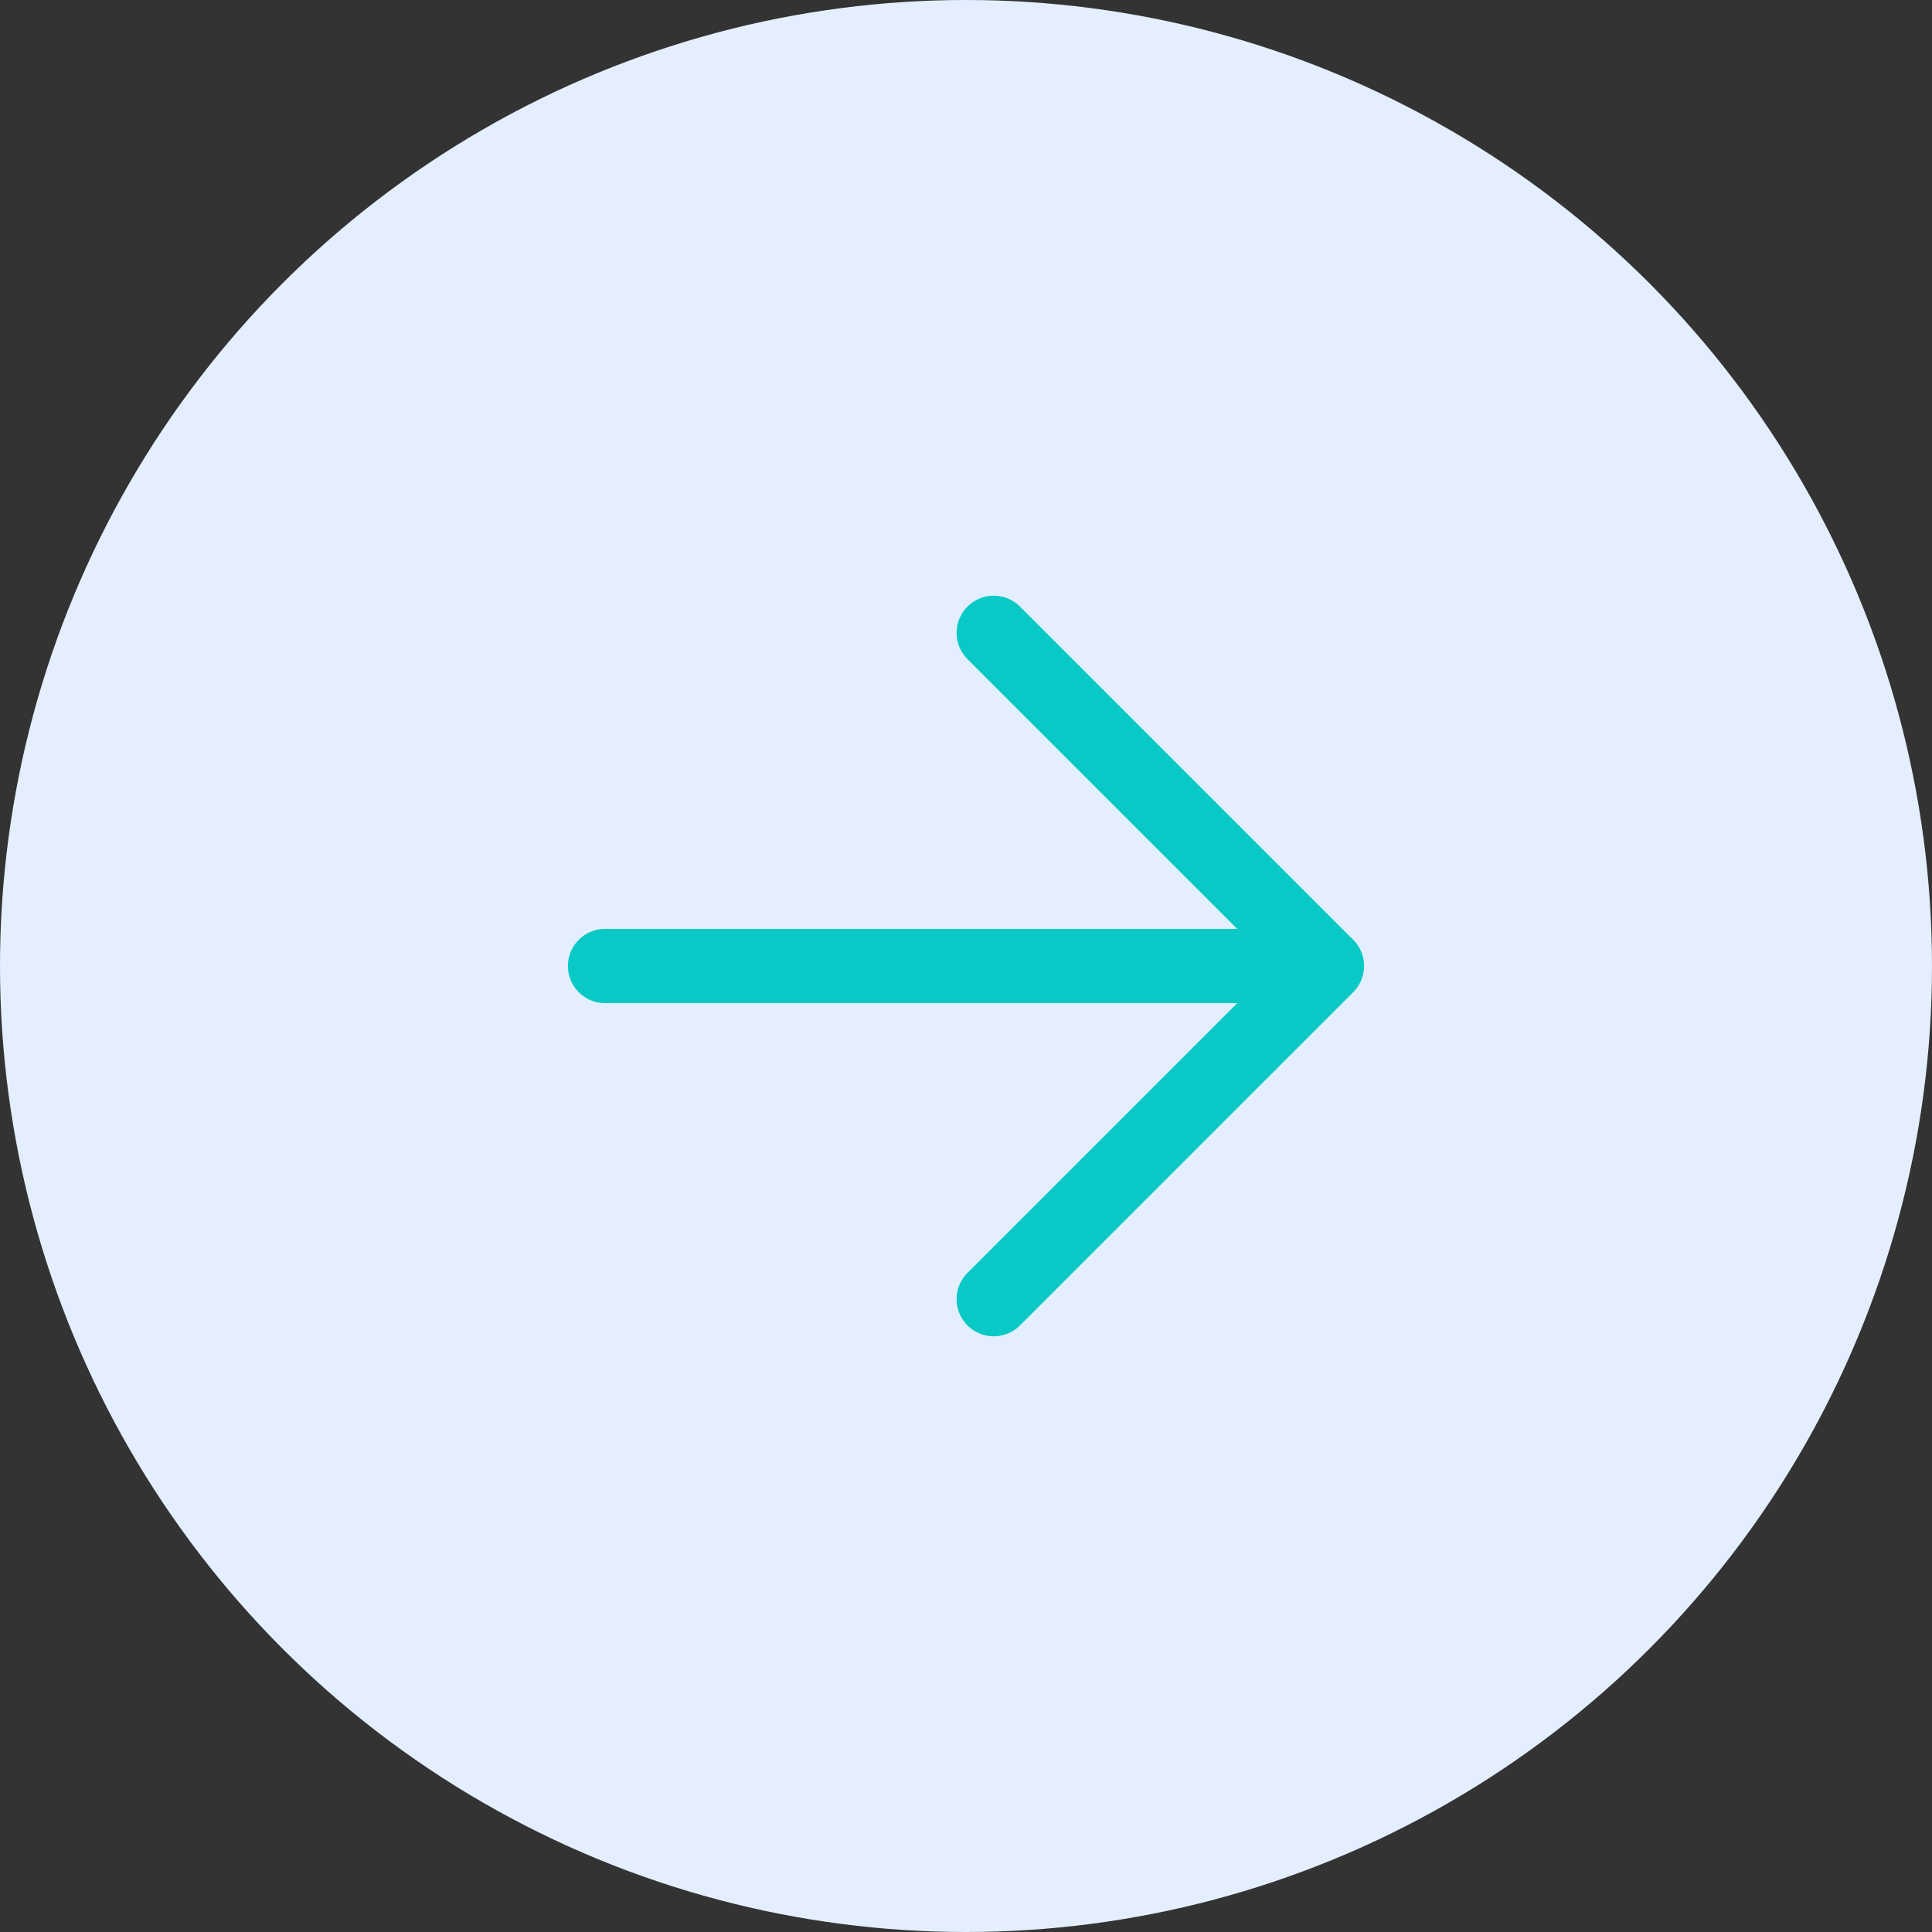
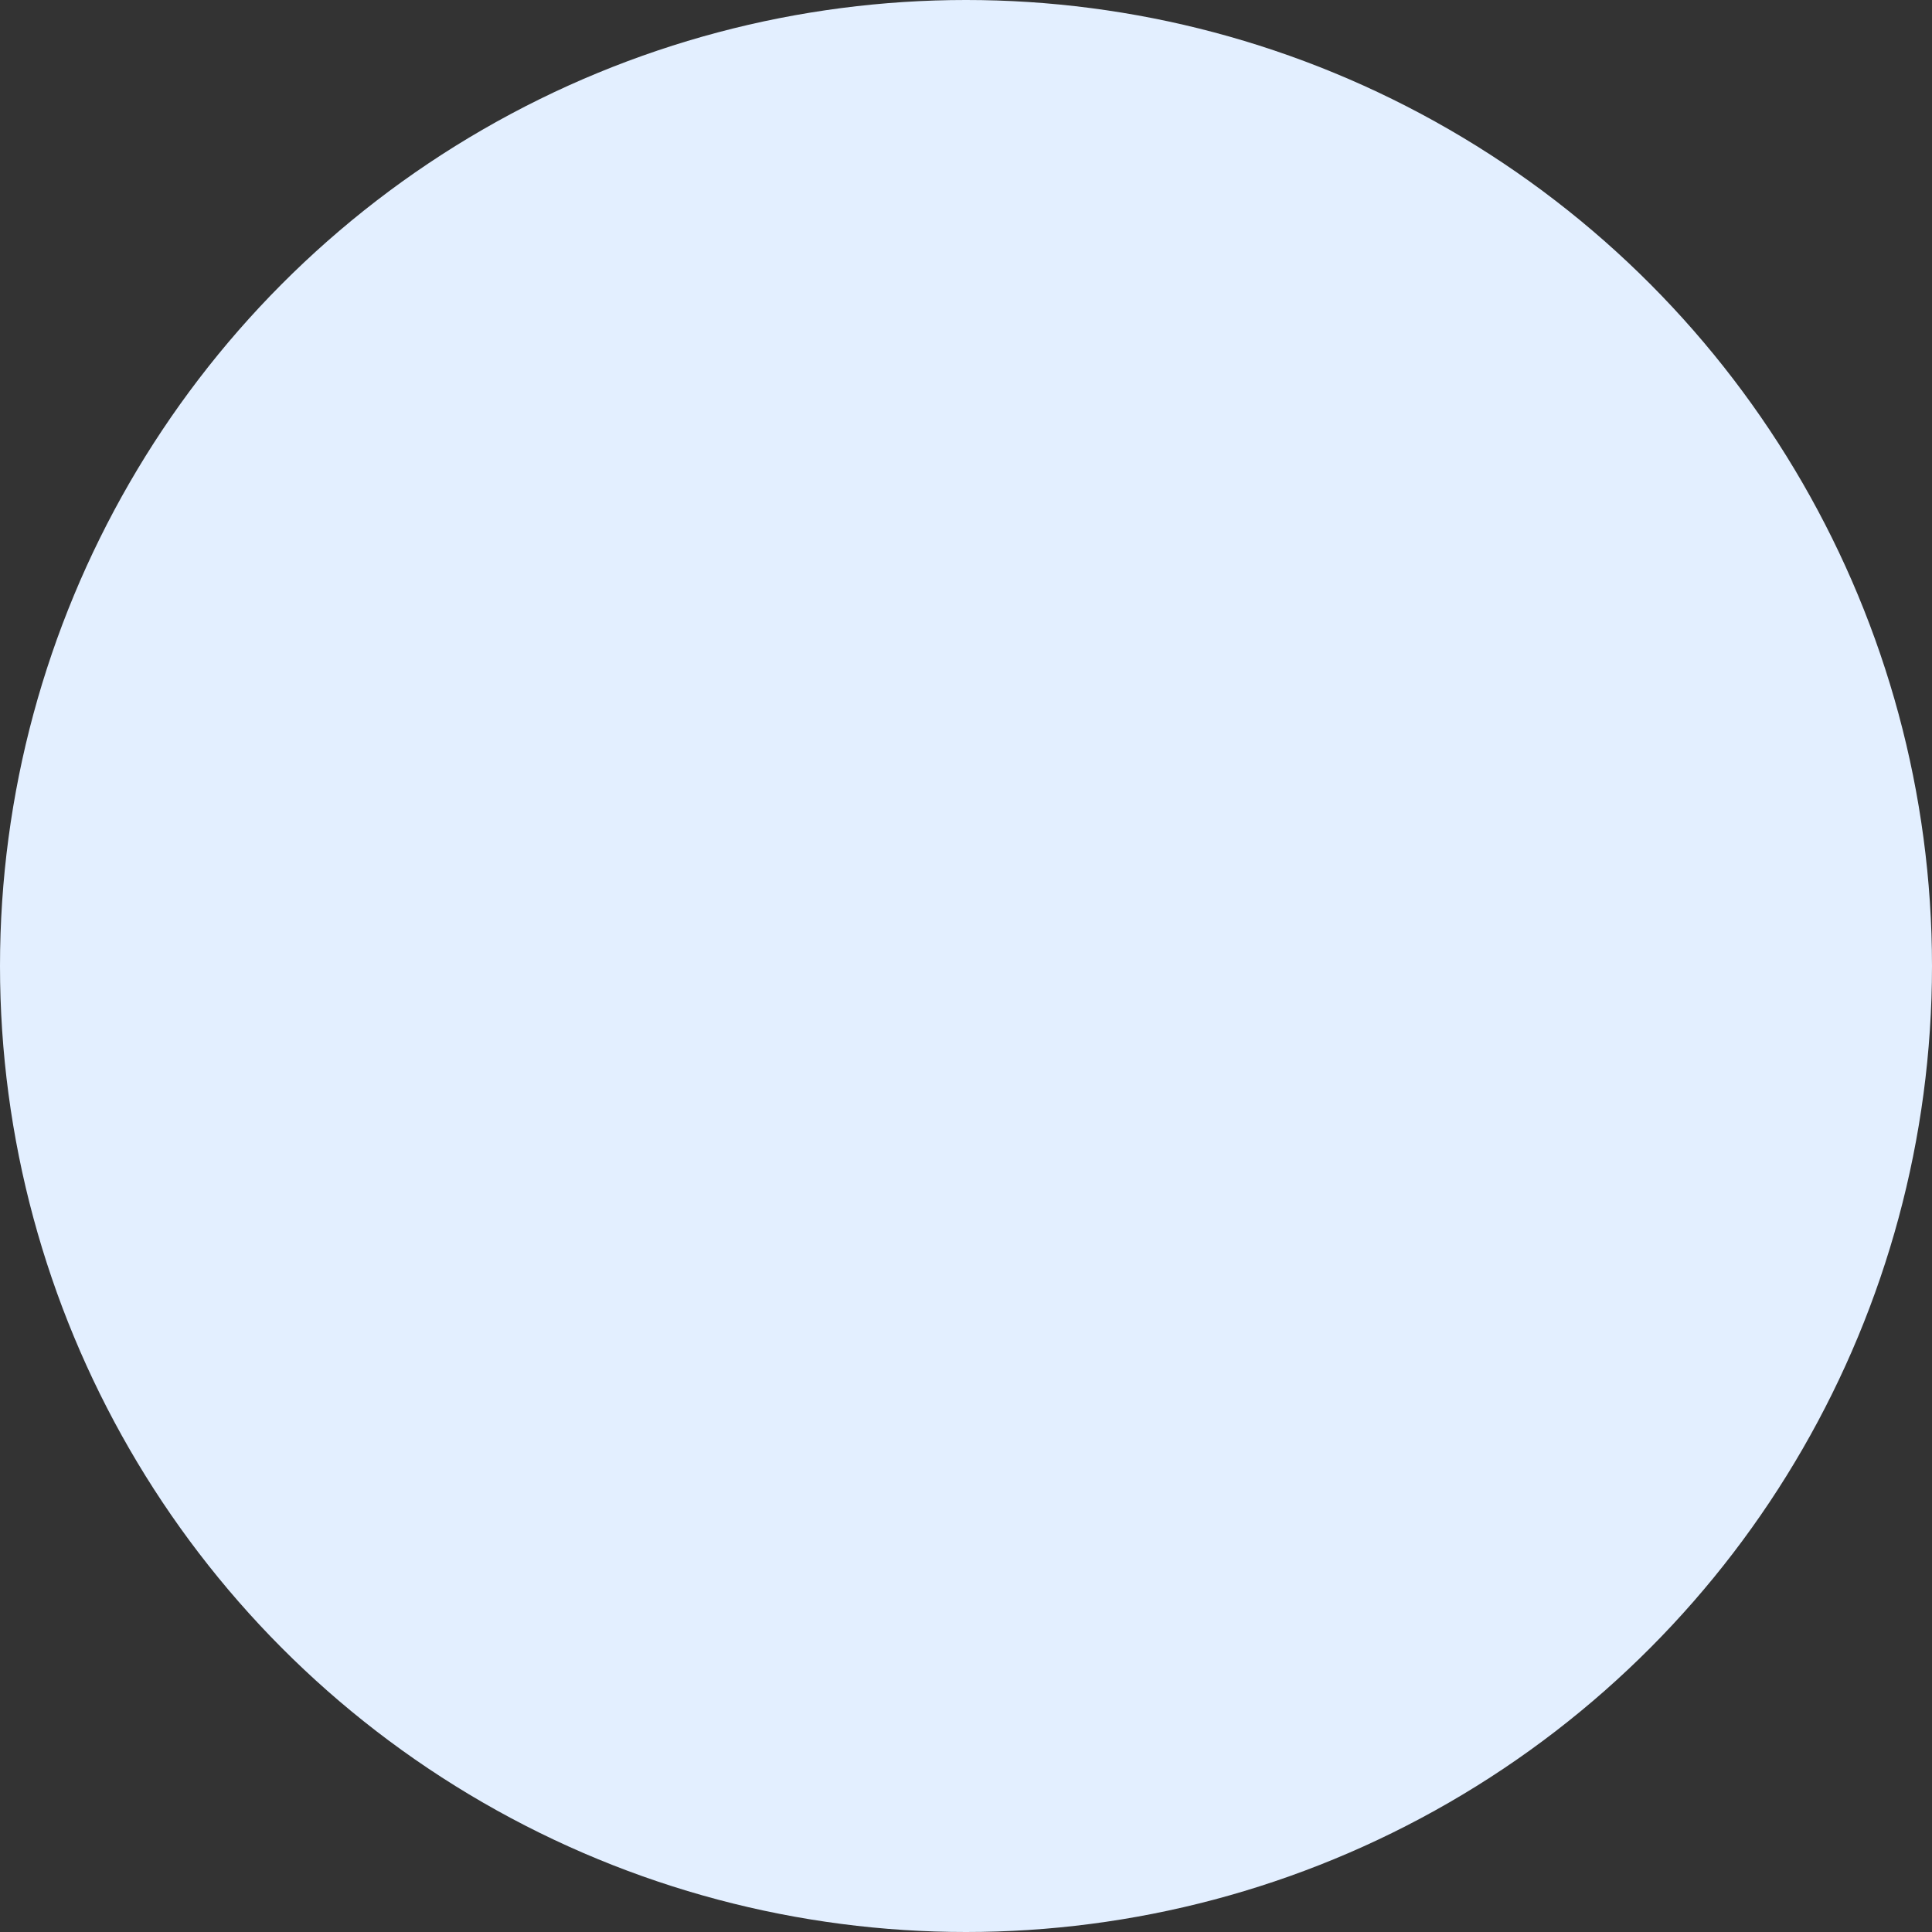
<svg xmlns="http://www.w3.org/2000/svg" width="78" height="78" viewBox="0 0 78 78">
  <rect x="0" y="0" width="78" height="78" fill="#333333" stroke="none" />
  <g id="mission-2" transform="translate(-12351 -6399)">
    <circle id="Ellipse_62" data-name="Ellipse 62" cx="39" cy="39" r="39" transform="translate(12351 6399)" fill="#e3efff" />
-     <path id="Icon_ion-arrow-forward-outline" data-name="Icon ion-arrow-forward-outline" d="M22.723,7.875l13.45,13.45-13.45,13.45m11.582-13.45H7.031" transform="translate(12368.397 6416.675)" fill="none" stroke="#09c9c6" stroke-linecap="round" stroke-linejoin="round" stroke-width="3" />
  </g>
</svg>